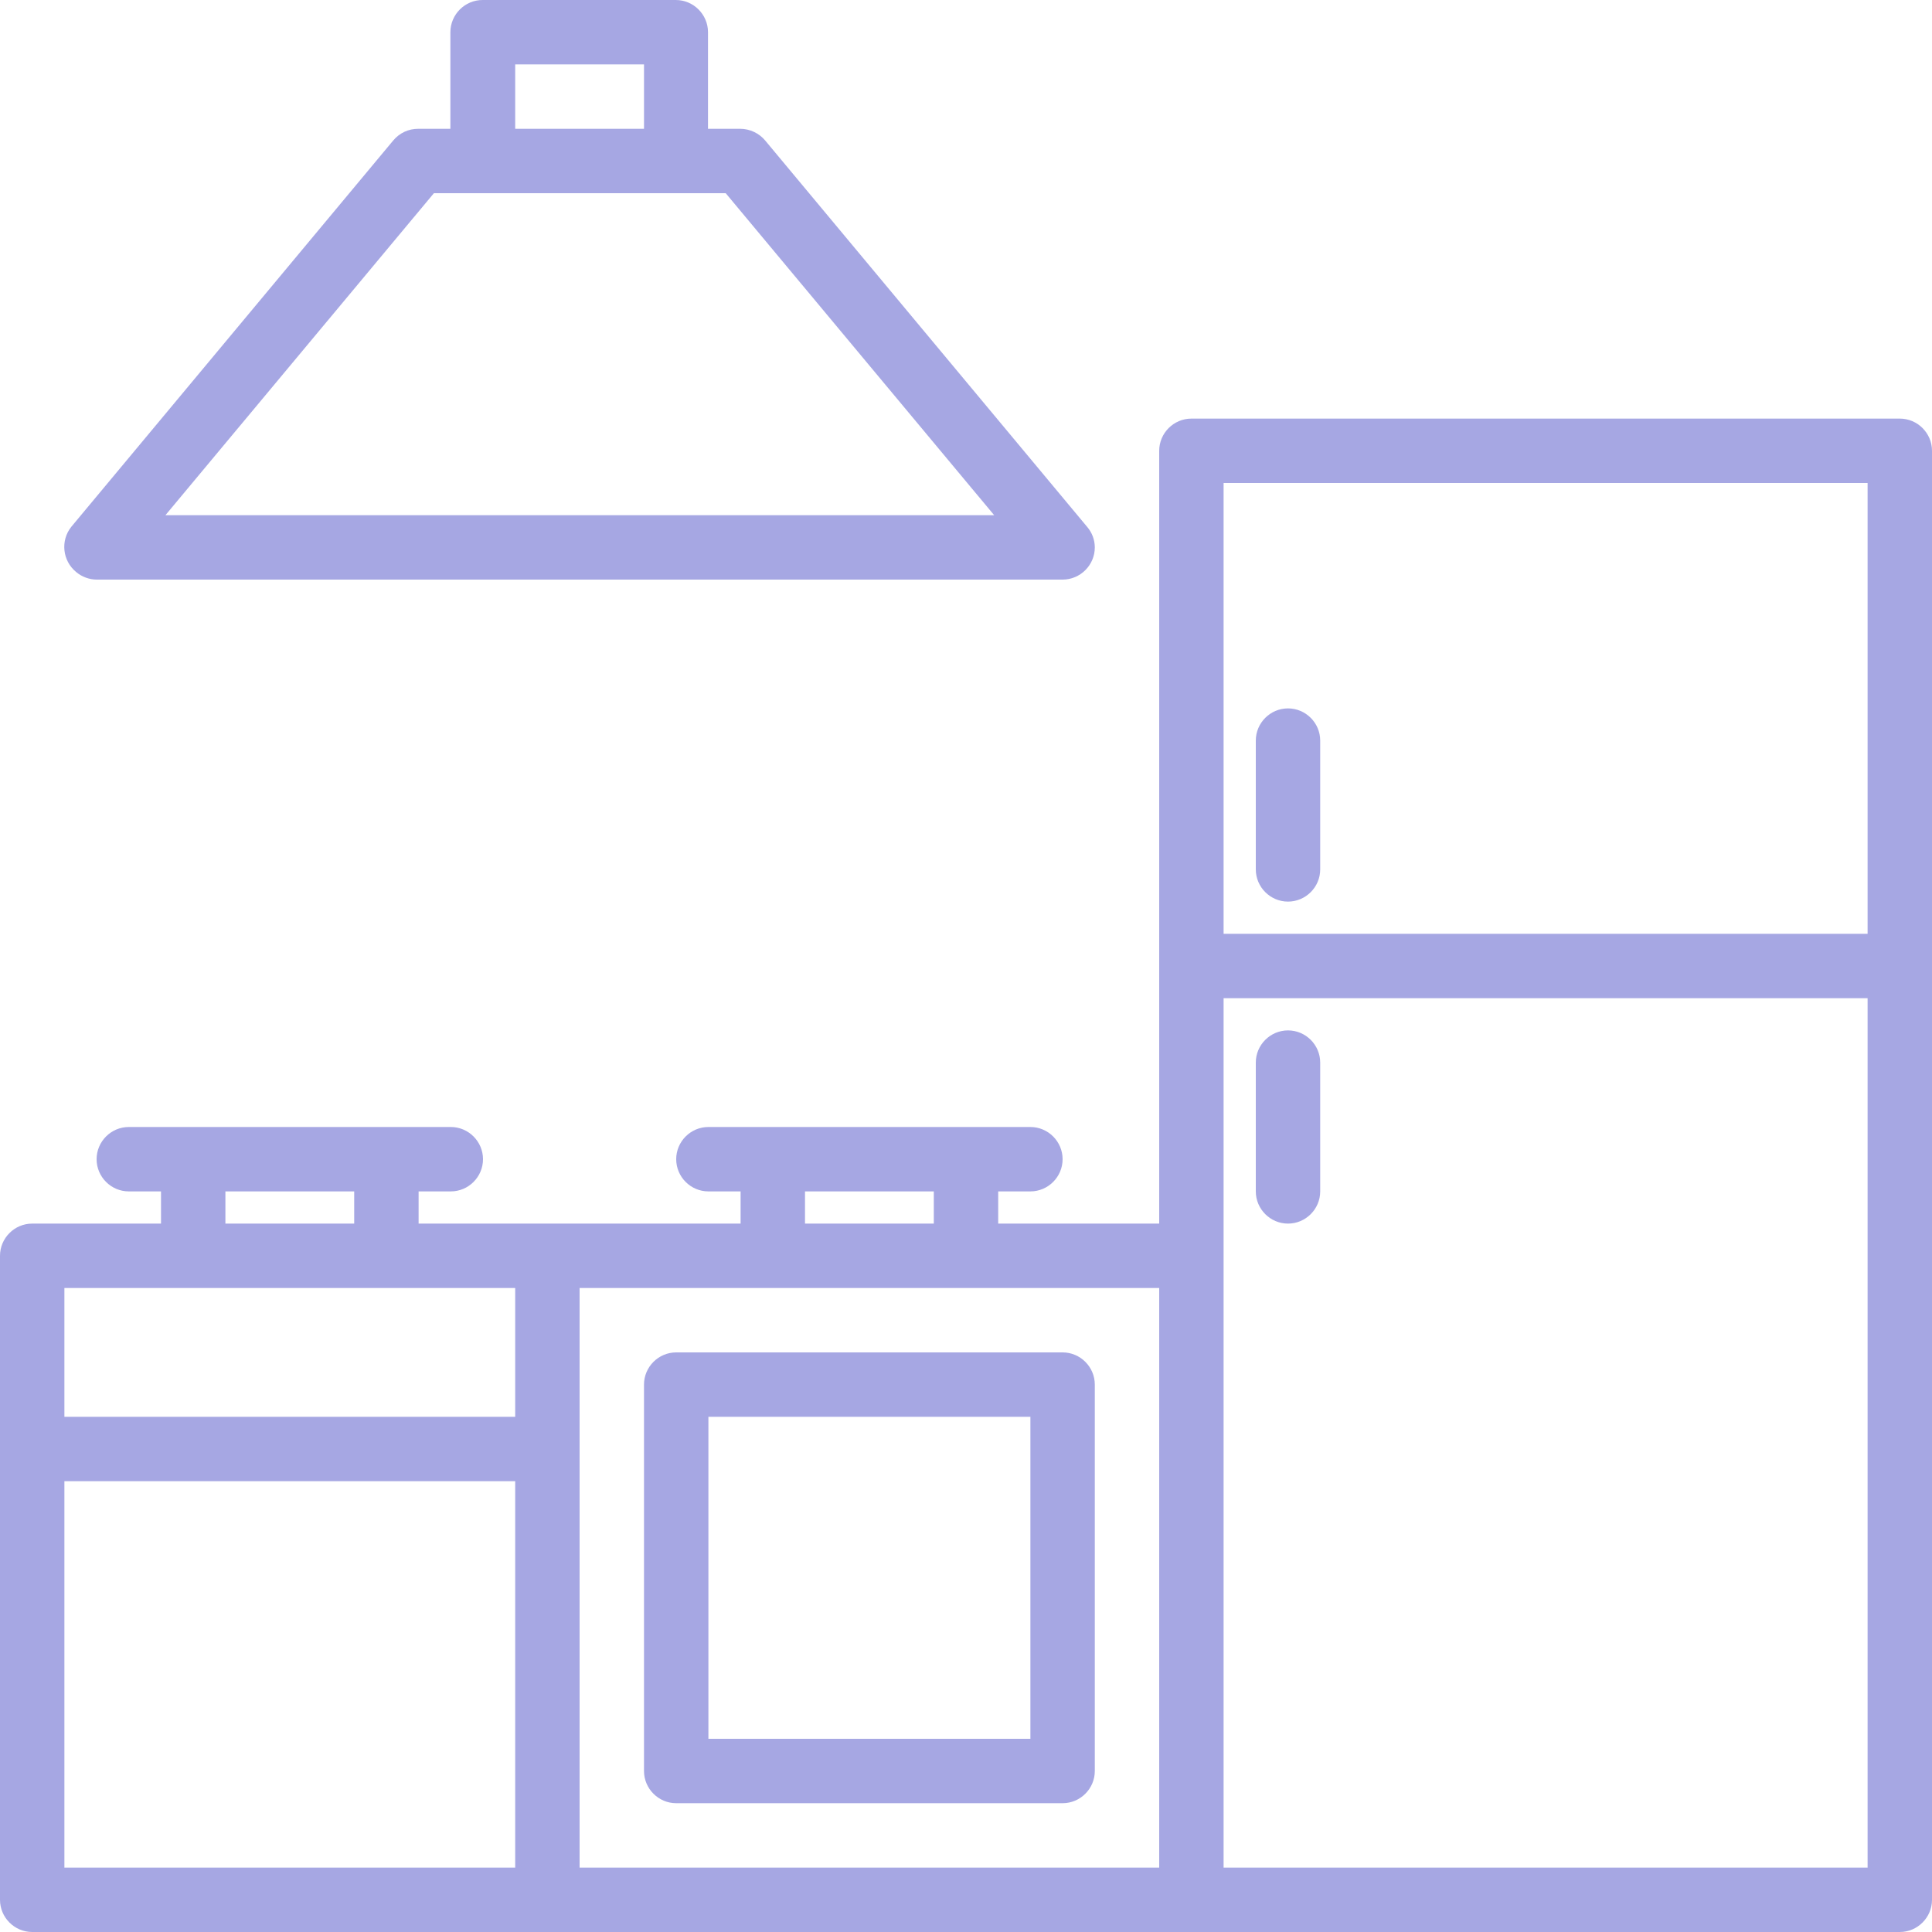
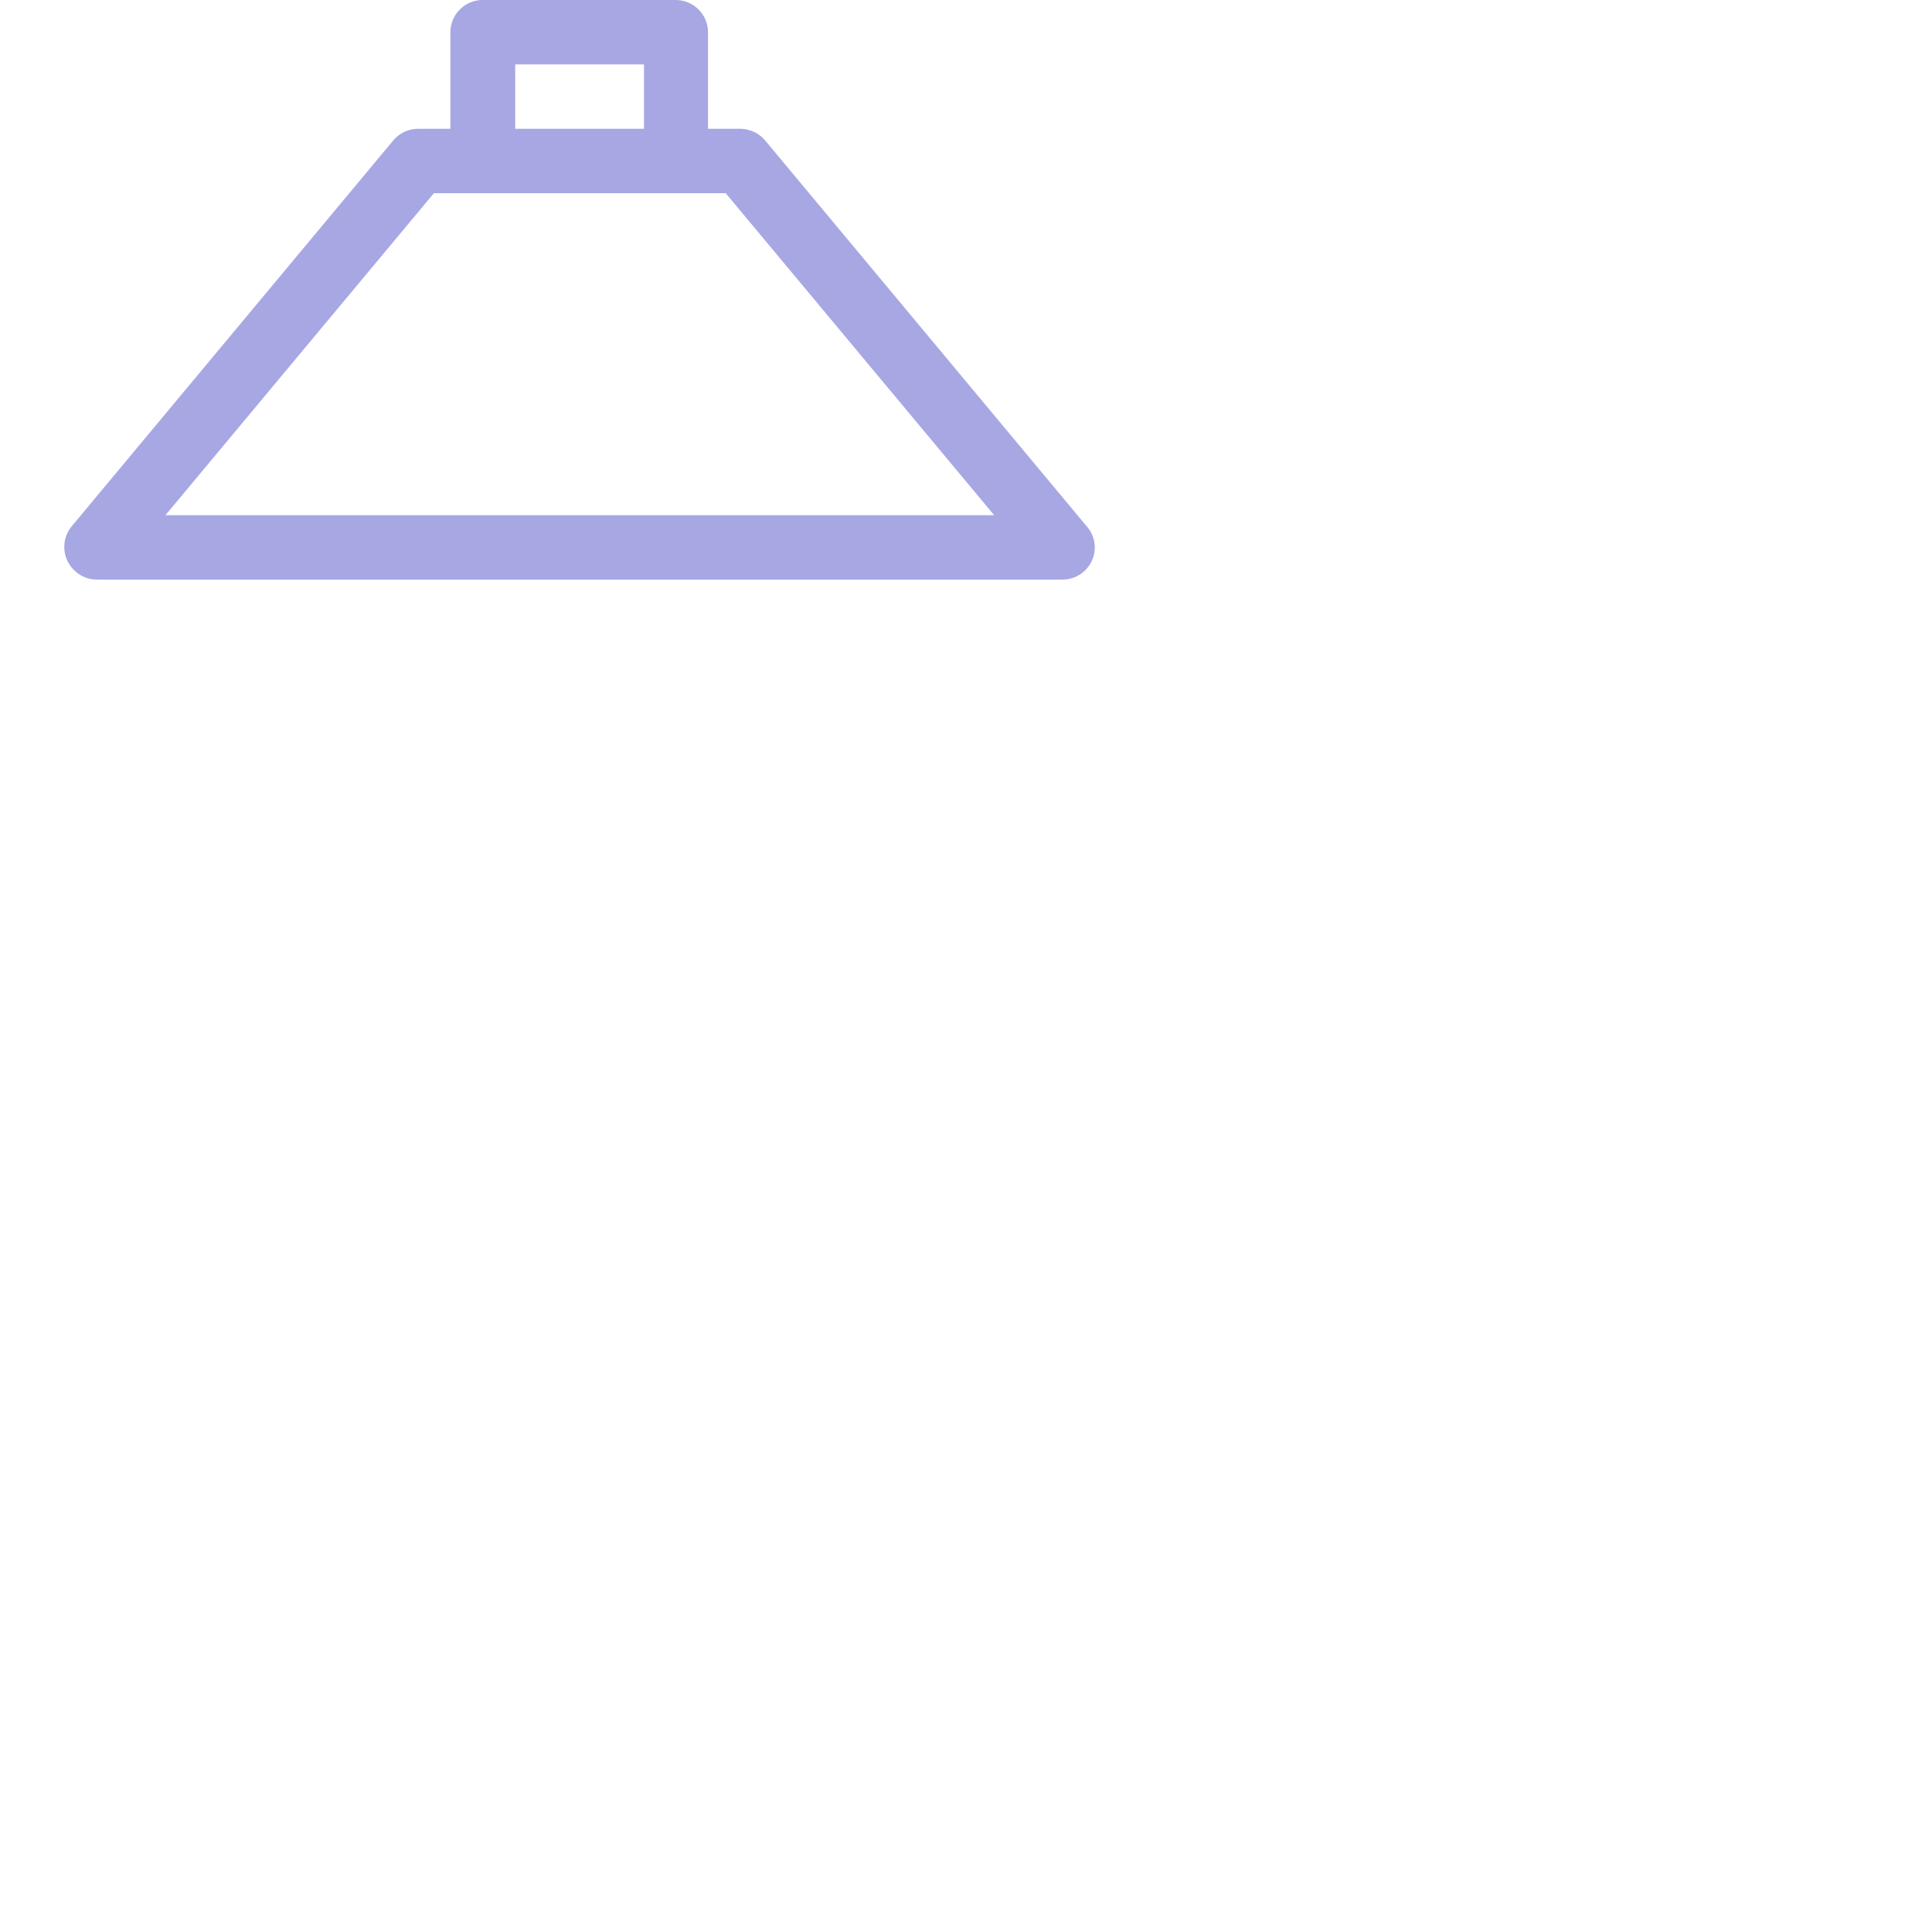
<svg xmlns="http://www.w3.org/2000/svg" version="1.1" id="Capa_1" x="0px" y="0px" viewBox="0 0 480 480" style="enable-background:new 0 0 480 480;" xml:space="preserve">
  <style type="text/css">
	.st0{fill:#A6A7E3;}
</style>
  <g>
    <g>
      <g>
-         <path class="st0" d="M472,104H296c-4.4,0-8,3.6-8,8v192h-40v-8h8c4.4,0,8-3.6,8-8s-3.6-8-8-8h-80c-4.4,0-8,3.6-8,8s3.6,8,8,8h8v8     h-80v-8h8c4.4,0,8-3.6,8-8s-3.6-8-8-8H32c-4.4,0-8,3.6-8,8s3.6,8,8,8h8v8H8c-4.4,0-8,3.6-8,8v160c0,4.4,3.6,8,8,8h464     c4.4,0,8-3.6,8-8V112C480,107.6,476.4,104,472,104z M200,296h32v8h-32V296z M56,296h32v8H56V296z M128,464H16v-96h112V464z      M128,352H16v-32h112V352z M288,464H144V320h144V464z M464,464H304V248h160V464z M464,232H304V120h160V232z" />
-         <path class="st0" d="M168,448h96c4.4,0,8-3.6,8-8v-96c0-4.4-3.6-8-8-8h-96c-4.4,0-8,3.6-8,8v96C160,444.4,163.6,448,168,448z      M176,352h80v80h-80V352z" />
-         <path class="st0" d="M320,224c4.4,0,8-3.6,8-8v-32c0-4.4-3.6-8-8-8s-8,3.6-8,8v32C312,220.4,315.6,224,320,224z" />
-         <path class="st0" d="M320,304c4.4,0,8-3.6,8-8v-32c0-4.4-3.6-8-8-8s-8,3.6-8,8v32C312,300.4,315.6,304,320,304z" />
        <path class="st0" d="M18.9,142.1c1.4,1.2,3.3,1.9,5.1,1.9h240c4.4,0,8-3.6,8-8c0-1.9-0.7-3.7-1.9-5.1l-80-96     c-1.5-1.8-3.8-2.9-6.2-2.9h-8V8c0-4.4-3.6-8-8-8h-48c-4.4,0-8,3.6-8,8v24h-8c-2.4,0-4.6,1-6.2,2.9l-80,96     C15,134.3,15.5,139.3,18.9,142.1z M128,16h32v16h-32V16z M107.8,48h72.5l66.7,80H41.1L107.8,48z" />
      </g>
    </g>
  </g>
</svg>